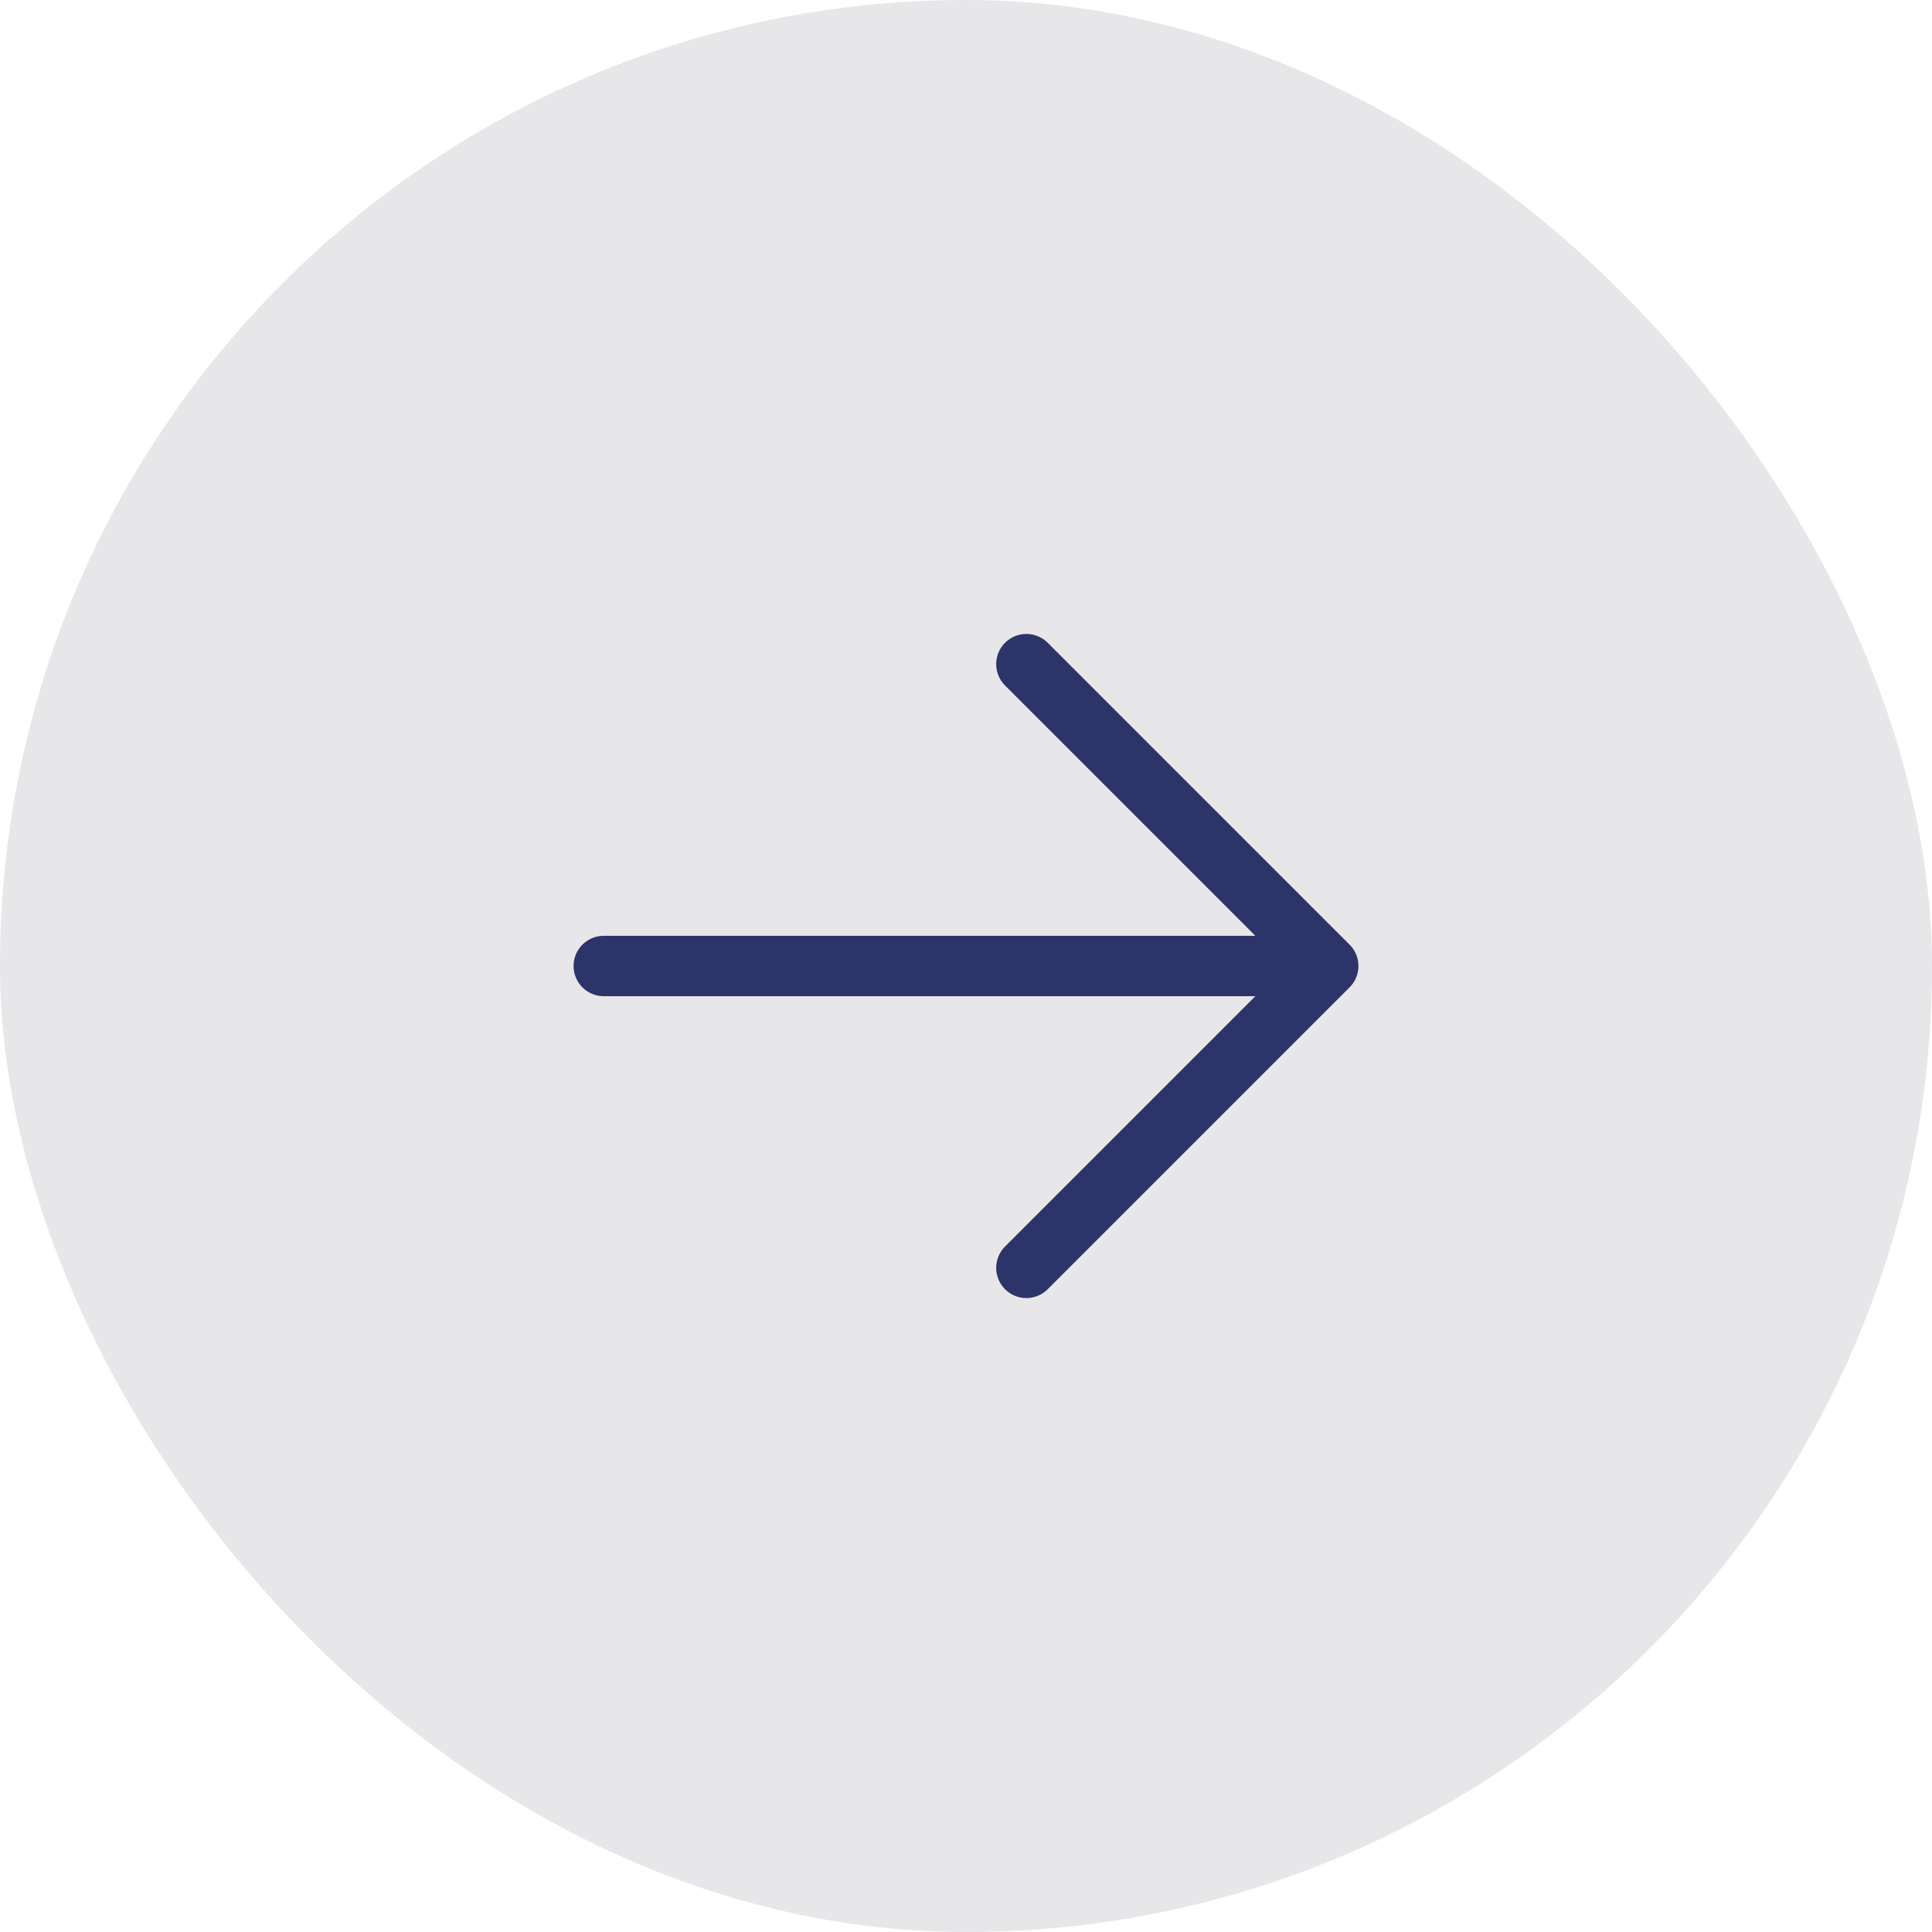
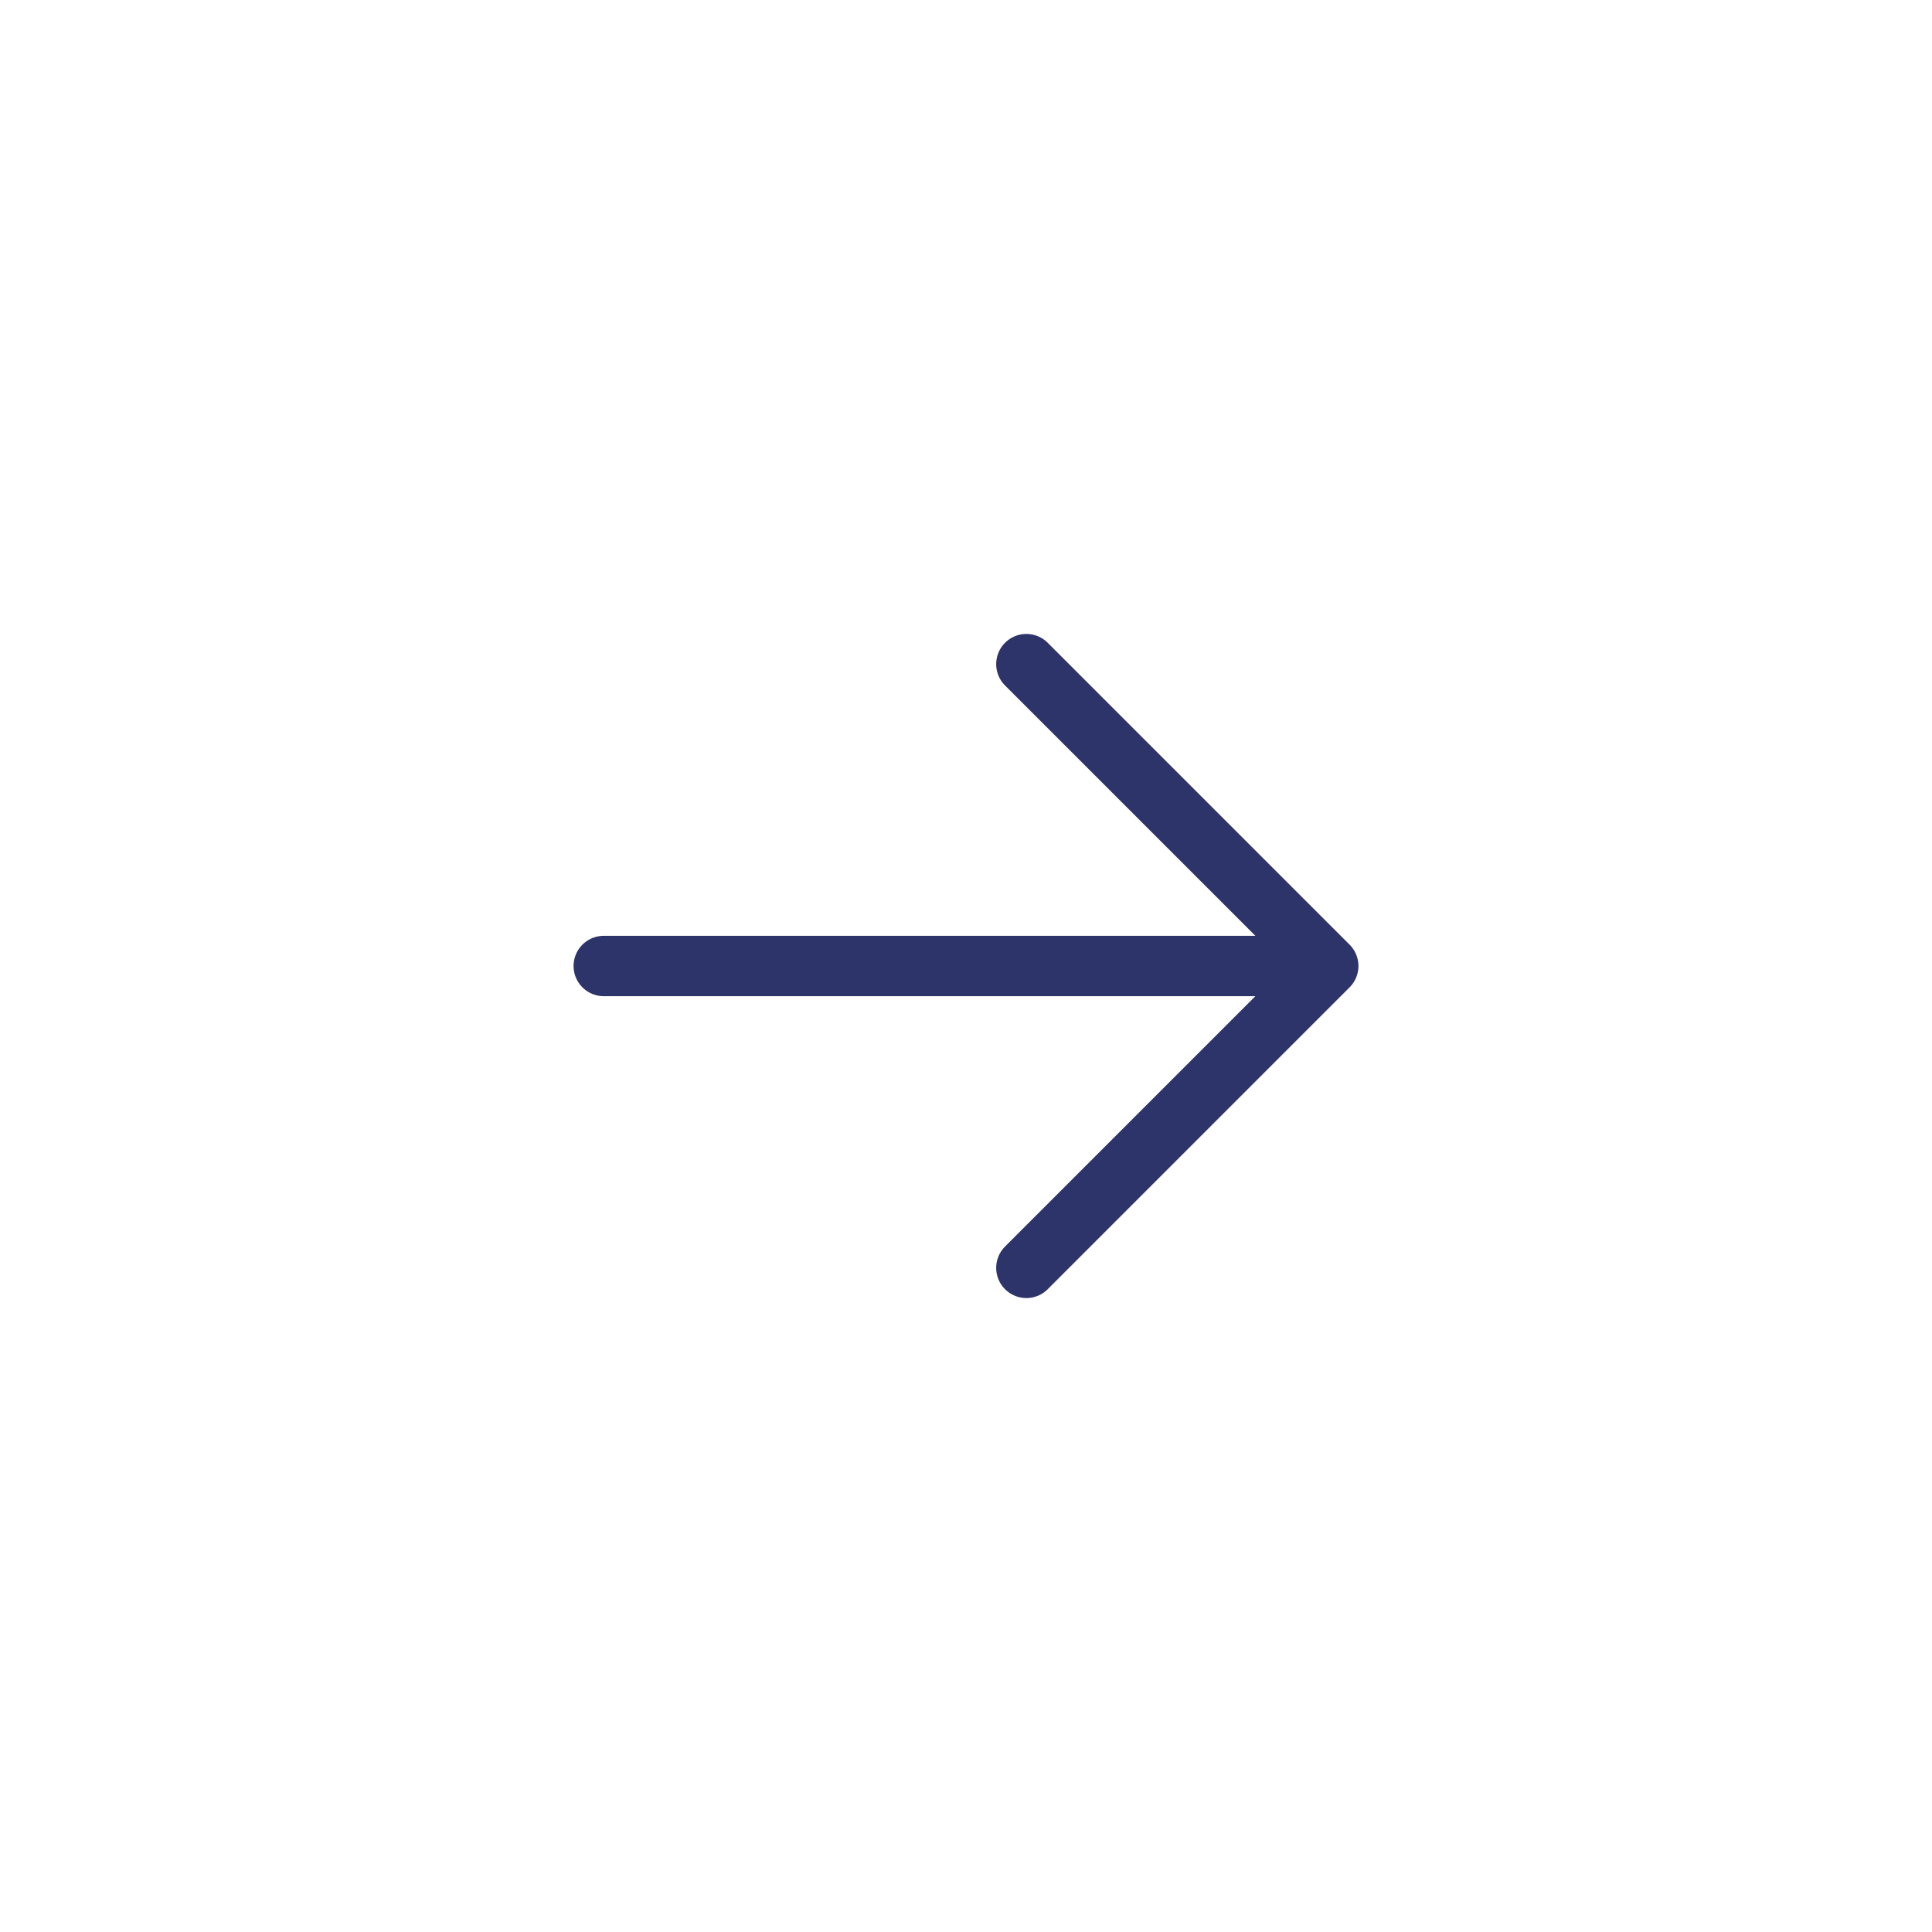
<svg xmlns="http://www.w3.org/2000/svg" width="48" height="48" viewBox="0 0 48 48" fill="none">
-   <rect width="48" height="48" rx="24" fill="#E7E7E9" />
-   <path d="M25.5 16.5L33 24L25.5 16.5ZM33 24L25.5 31.5L33 24ZM33 24H15H33Z" fill="#2D346A" />
  <path d="M25.5 16.5L33 24M33 24L25.5 31.5M33 24H15" stroke="#2D346A" stroke-width="1.5" stroke-linecap="round" stroke-linejoin="round" />
</svg>